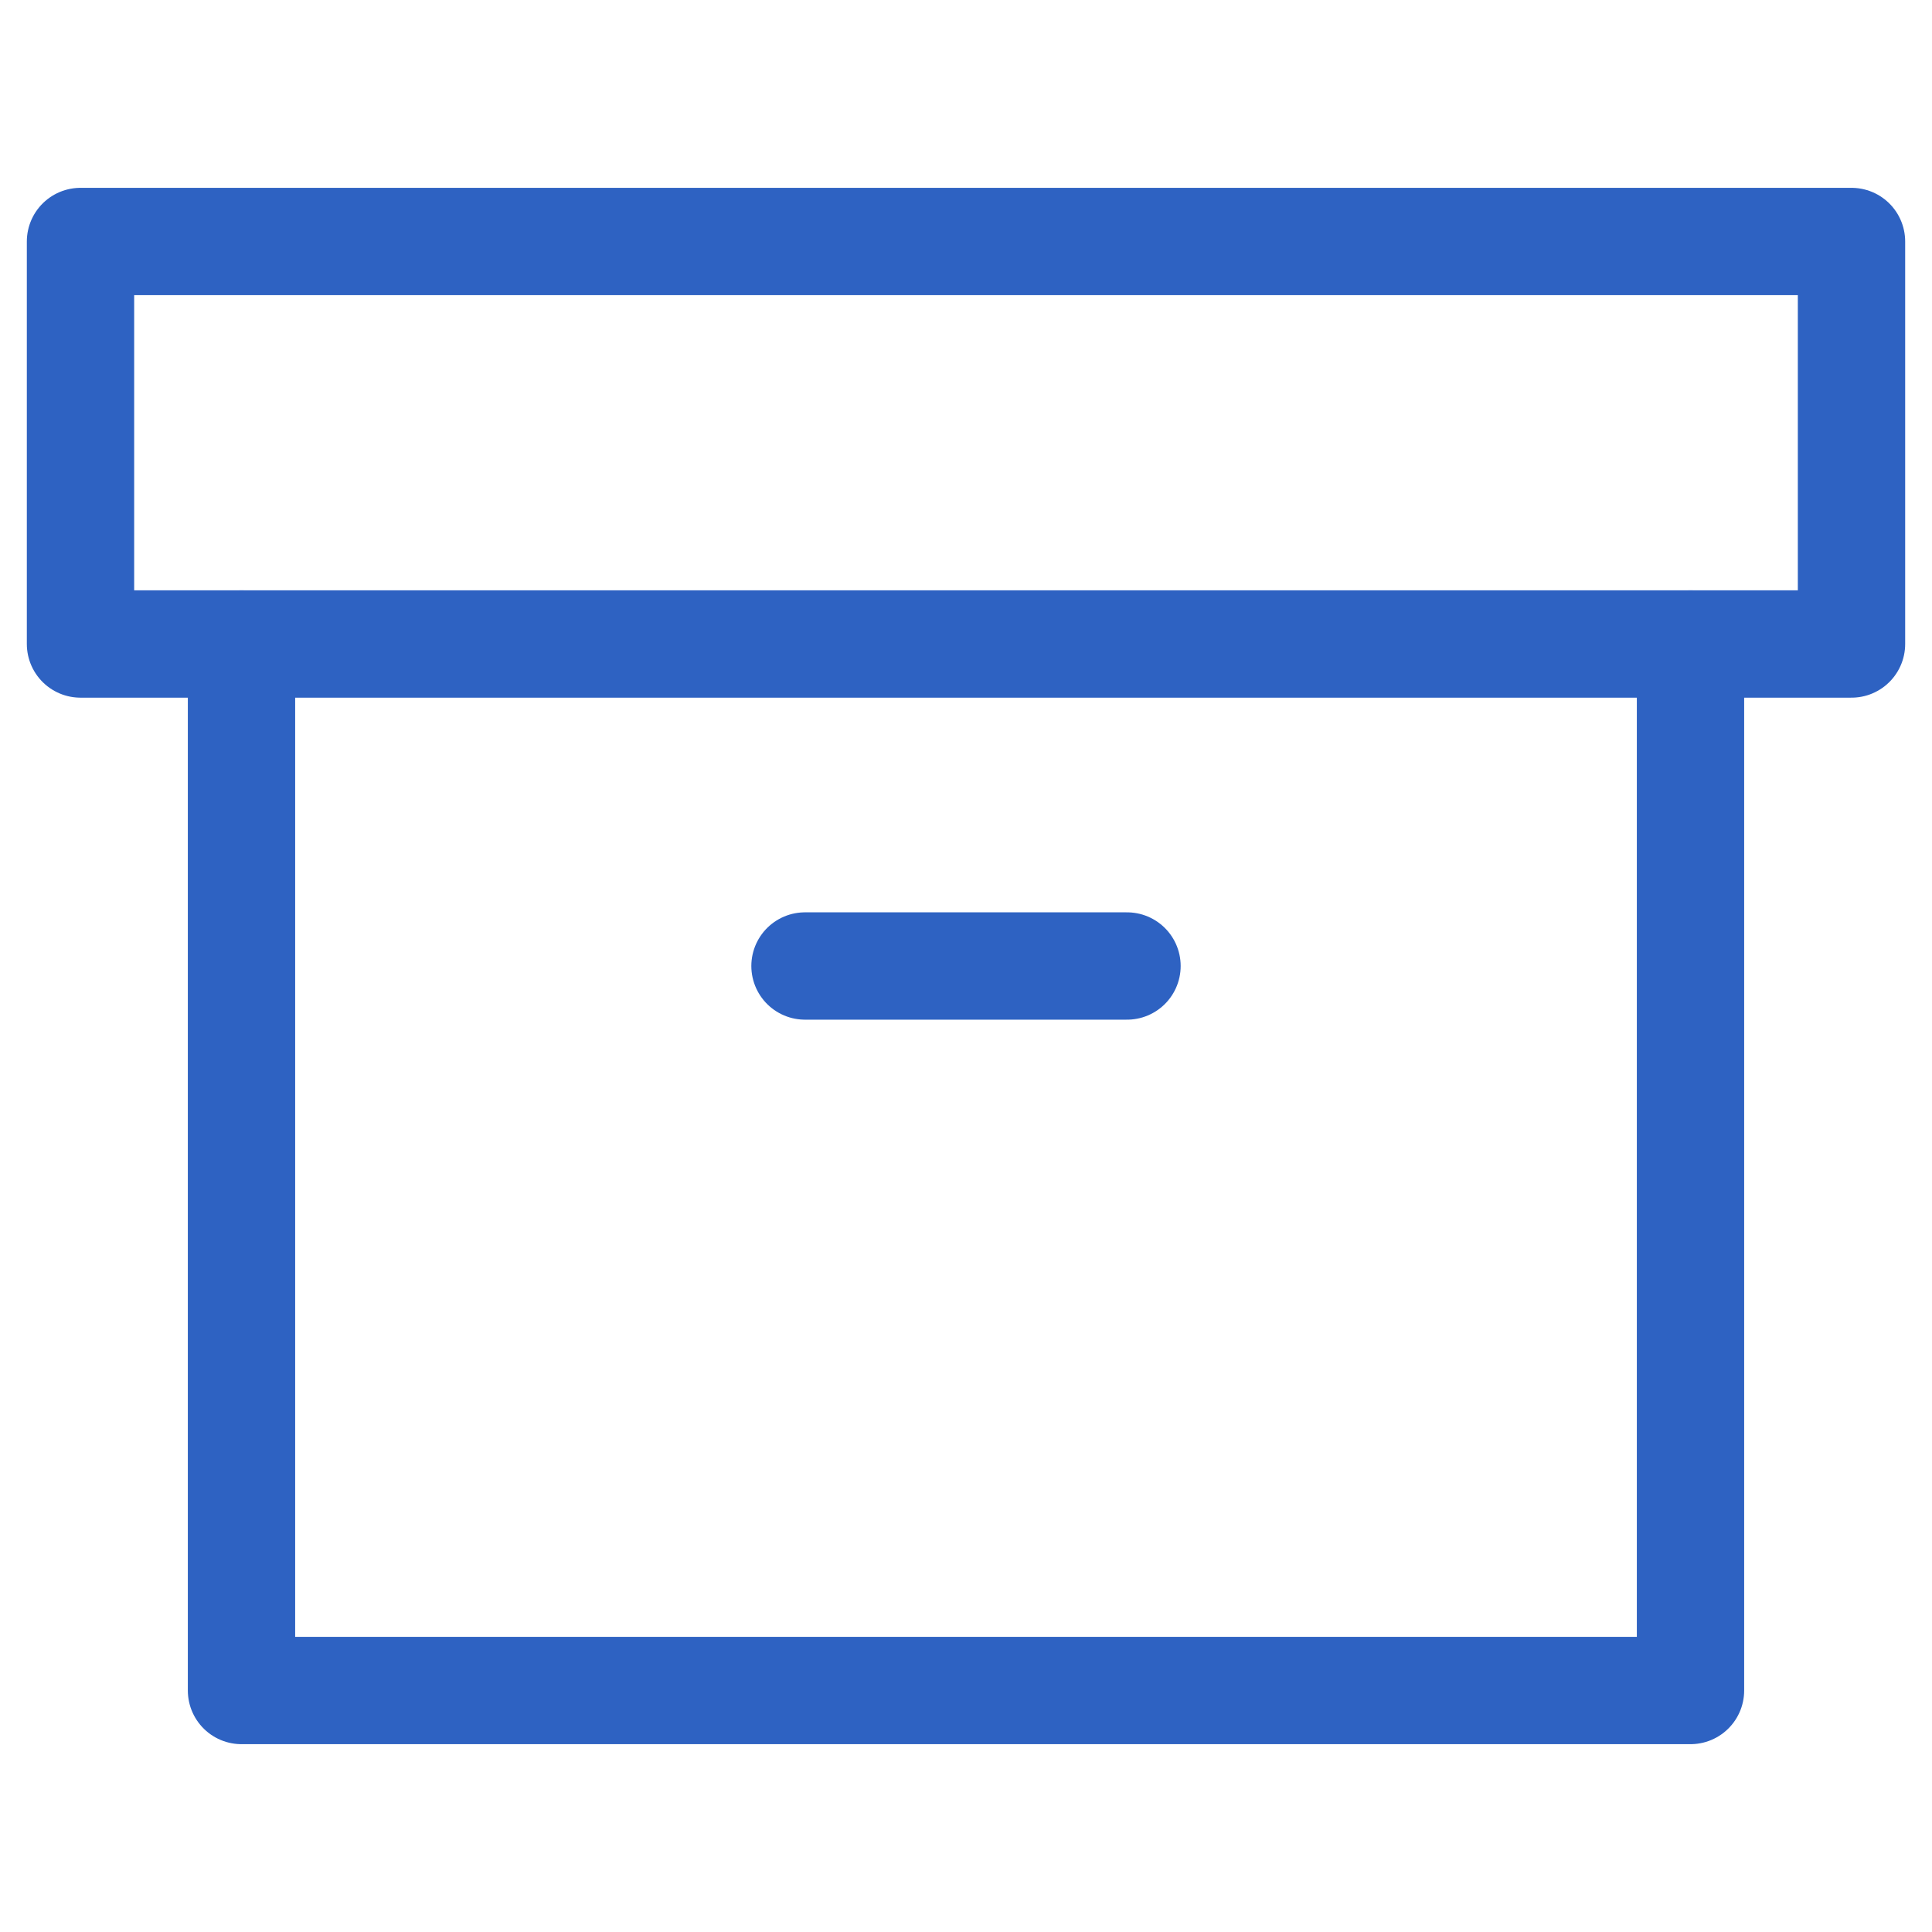
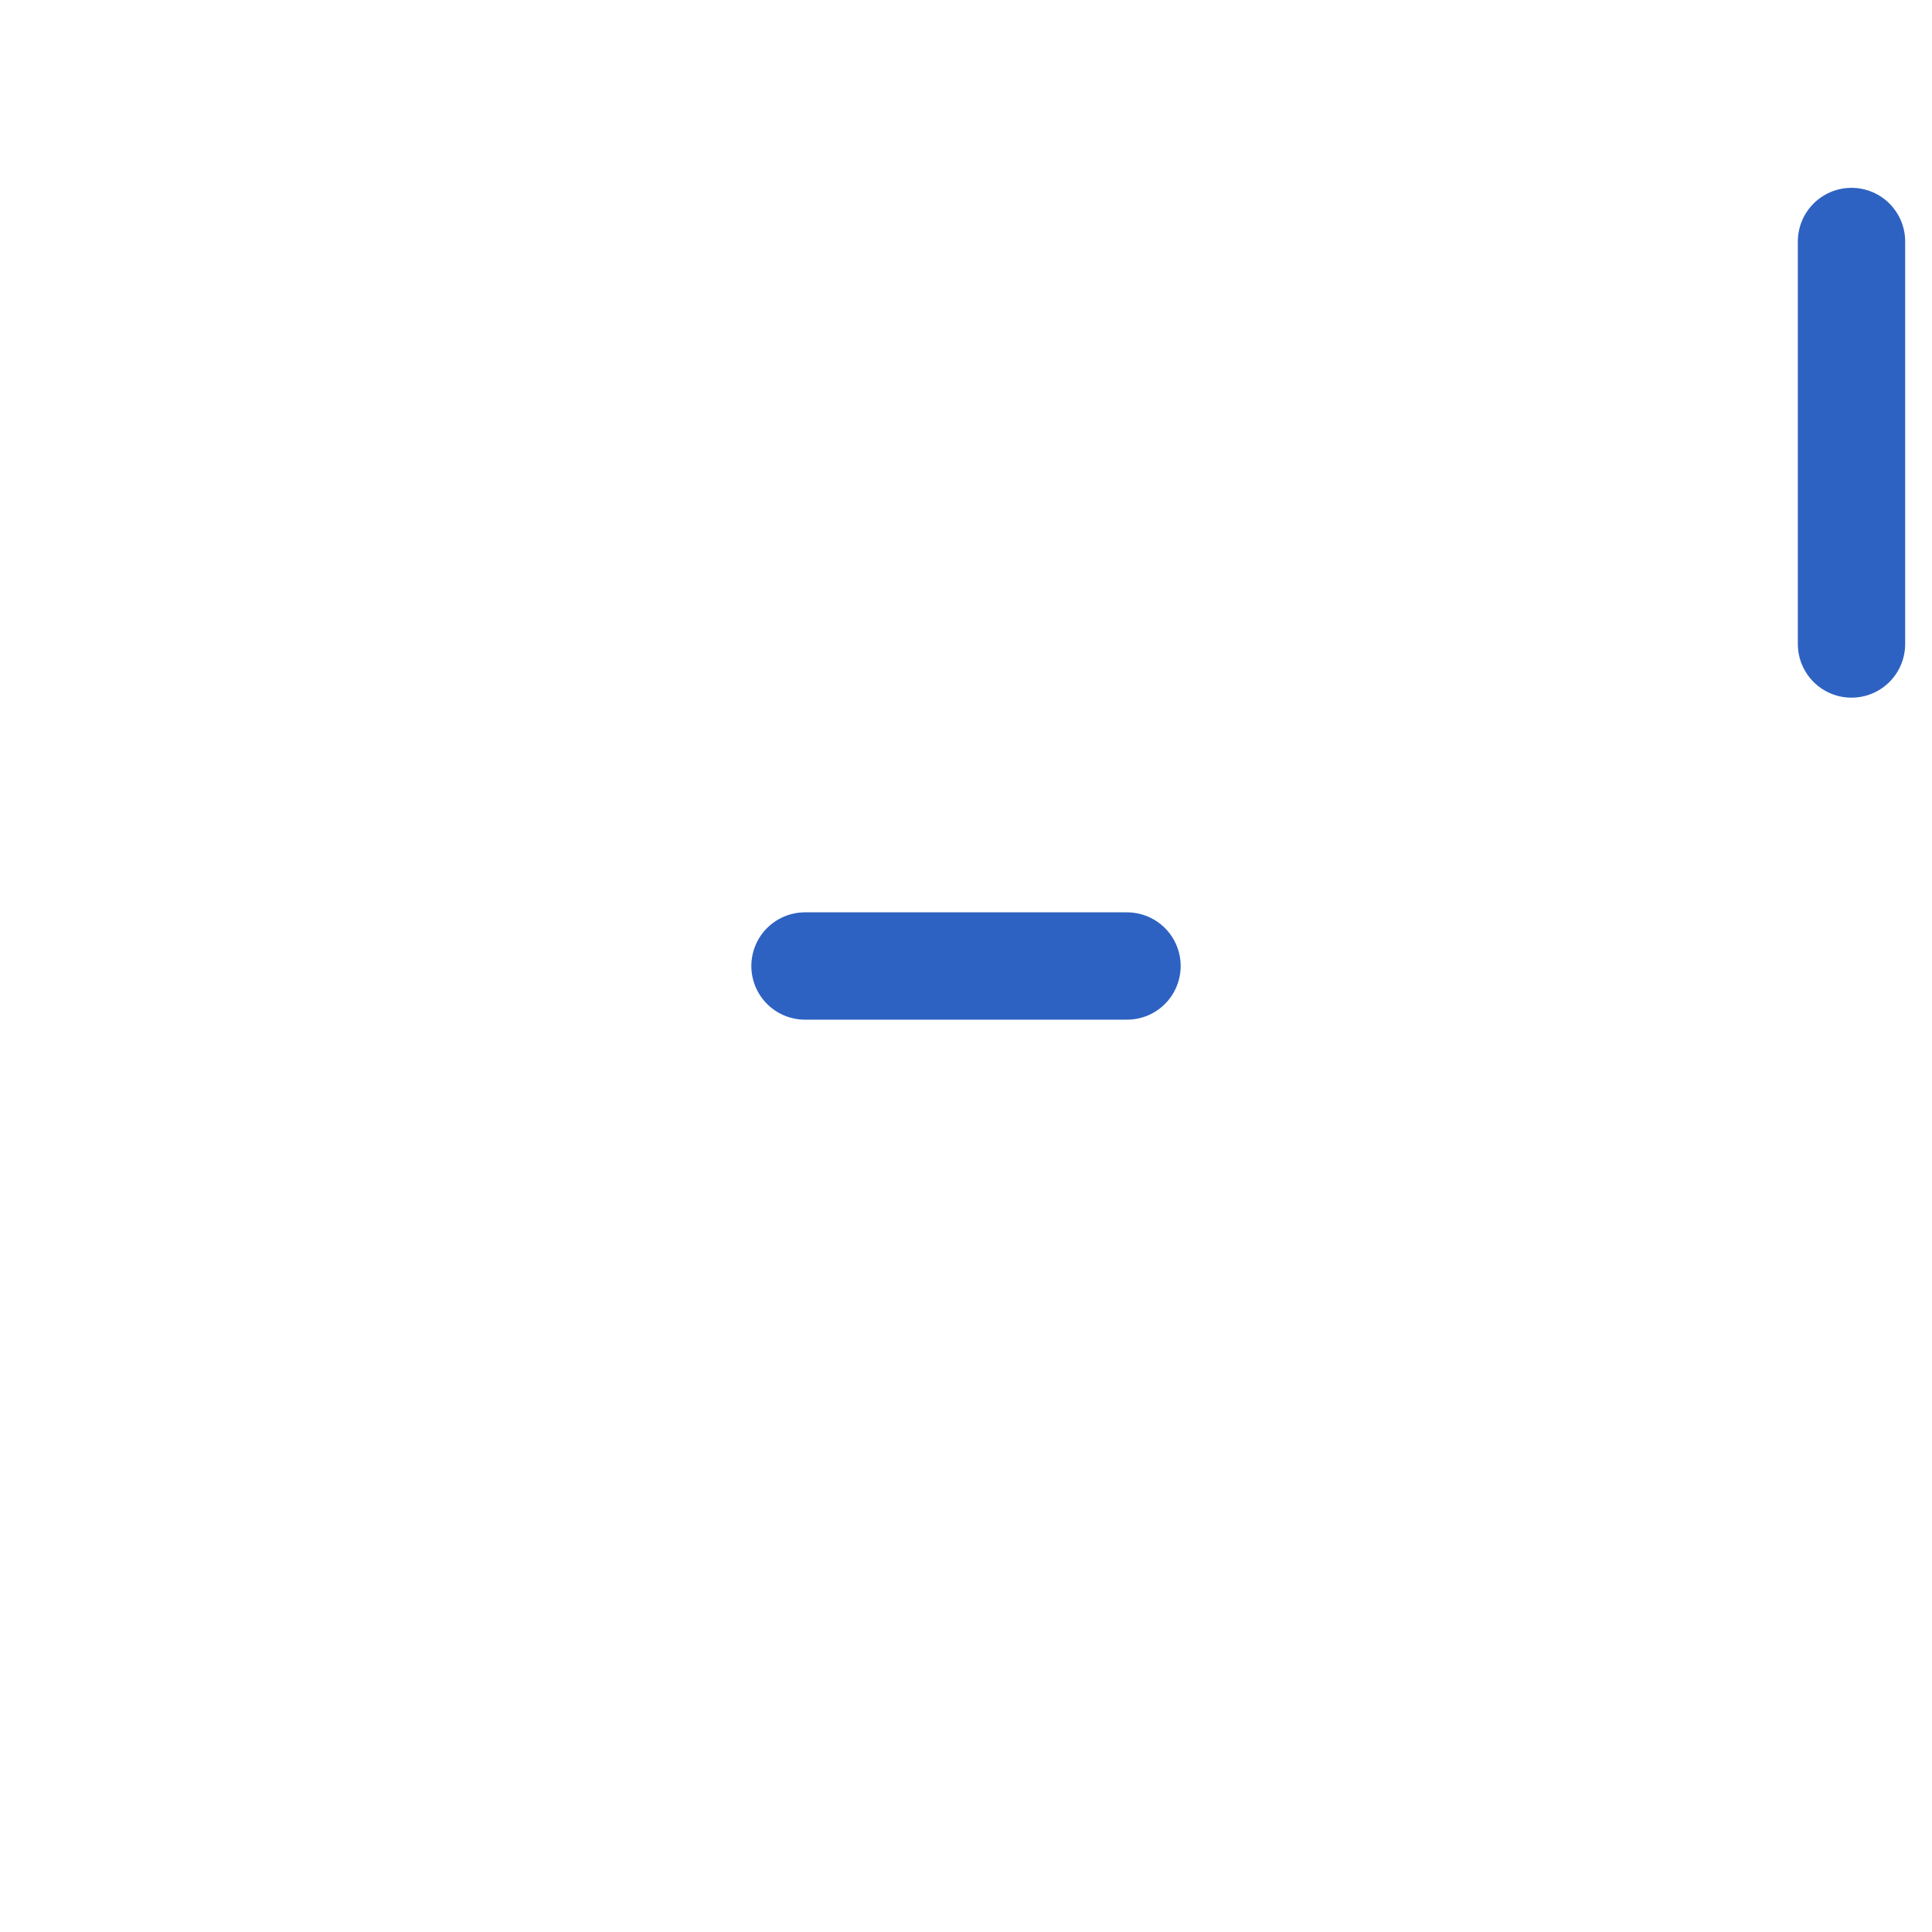
<svg xmlns="http://www.w3.org/2000/svg" width="18" height="18" viewBox="0 0 18 18" fill="none">
-   <path d="M15.75 6V15.75H2.25V6" stroke="#2E62C2" stroke-linecap="round" stroke-linejoin="round" />
-   <path d="M17.25 2.25H0.75V6H17.25V2.25Z" stroke="#2E62C2" stroke-linecap="round" stroke-linejoin="round" />
+   <path d="M17.25 2.25V6H17.25V2.25Z" stroke="#2E62C2" stroke-linecap="round" stroke-linejoin="round" />
  <path d="M7.5 9H10.5" stroke="#2E62C2" stroke-linecap="round" stroke-linejoin="round" />
</svg>